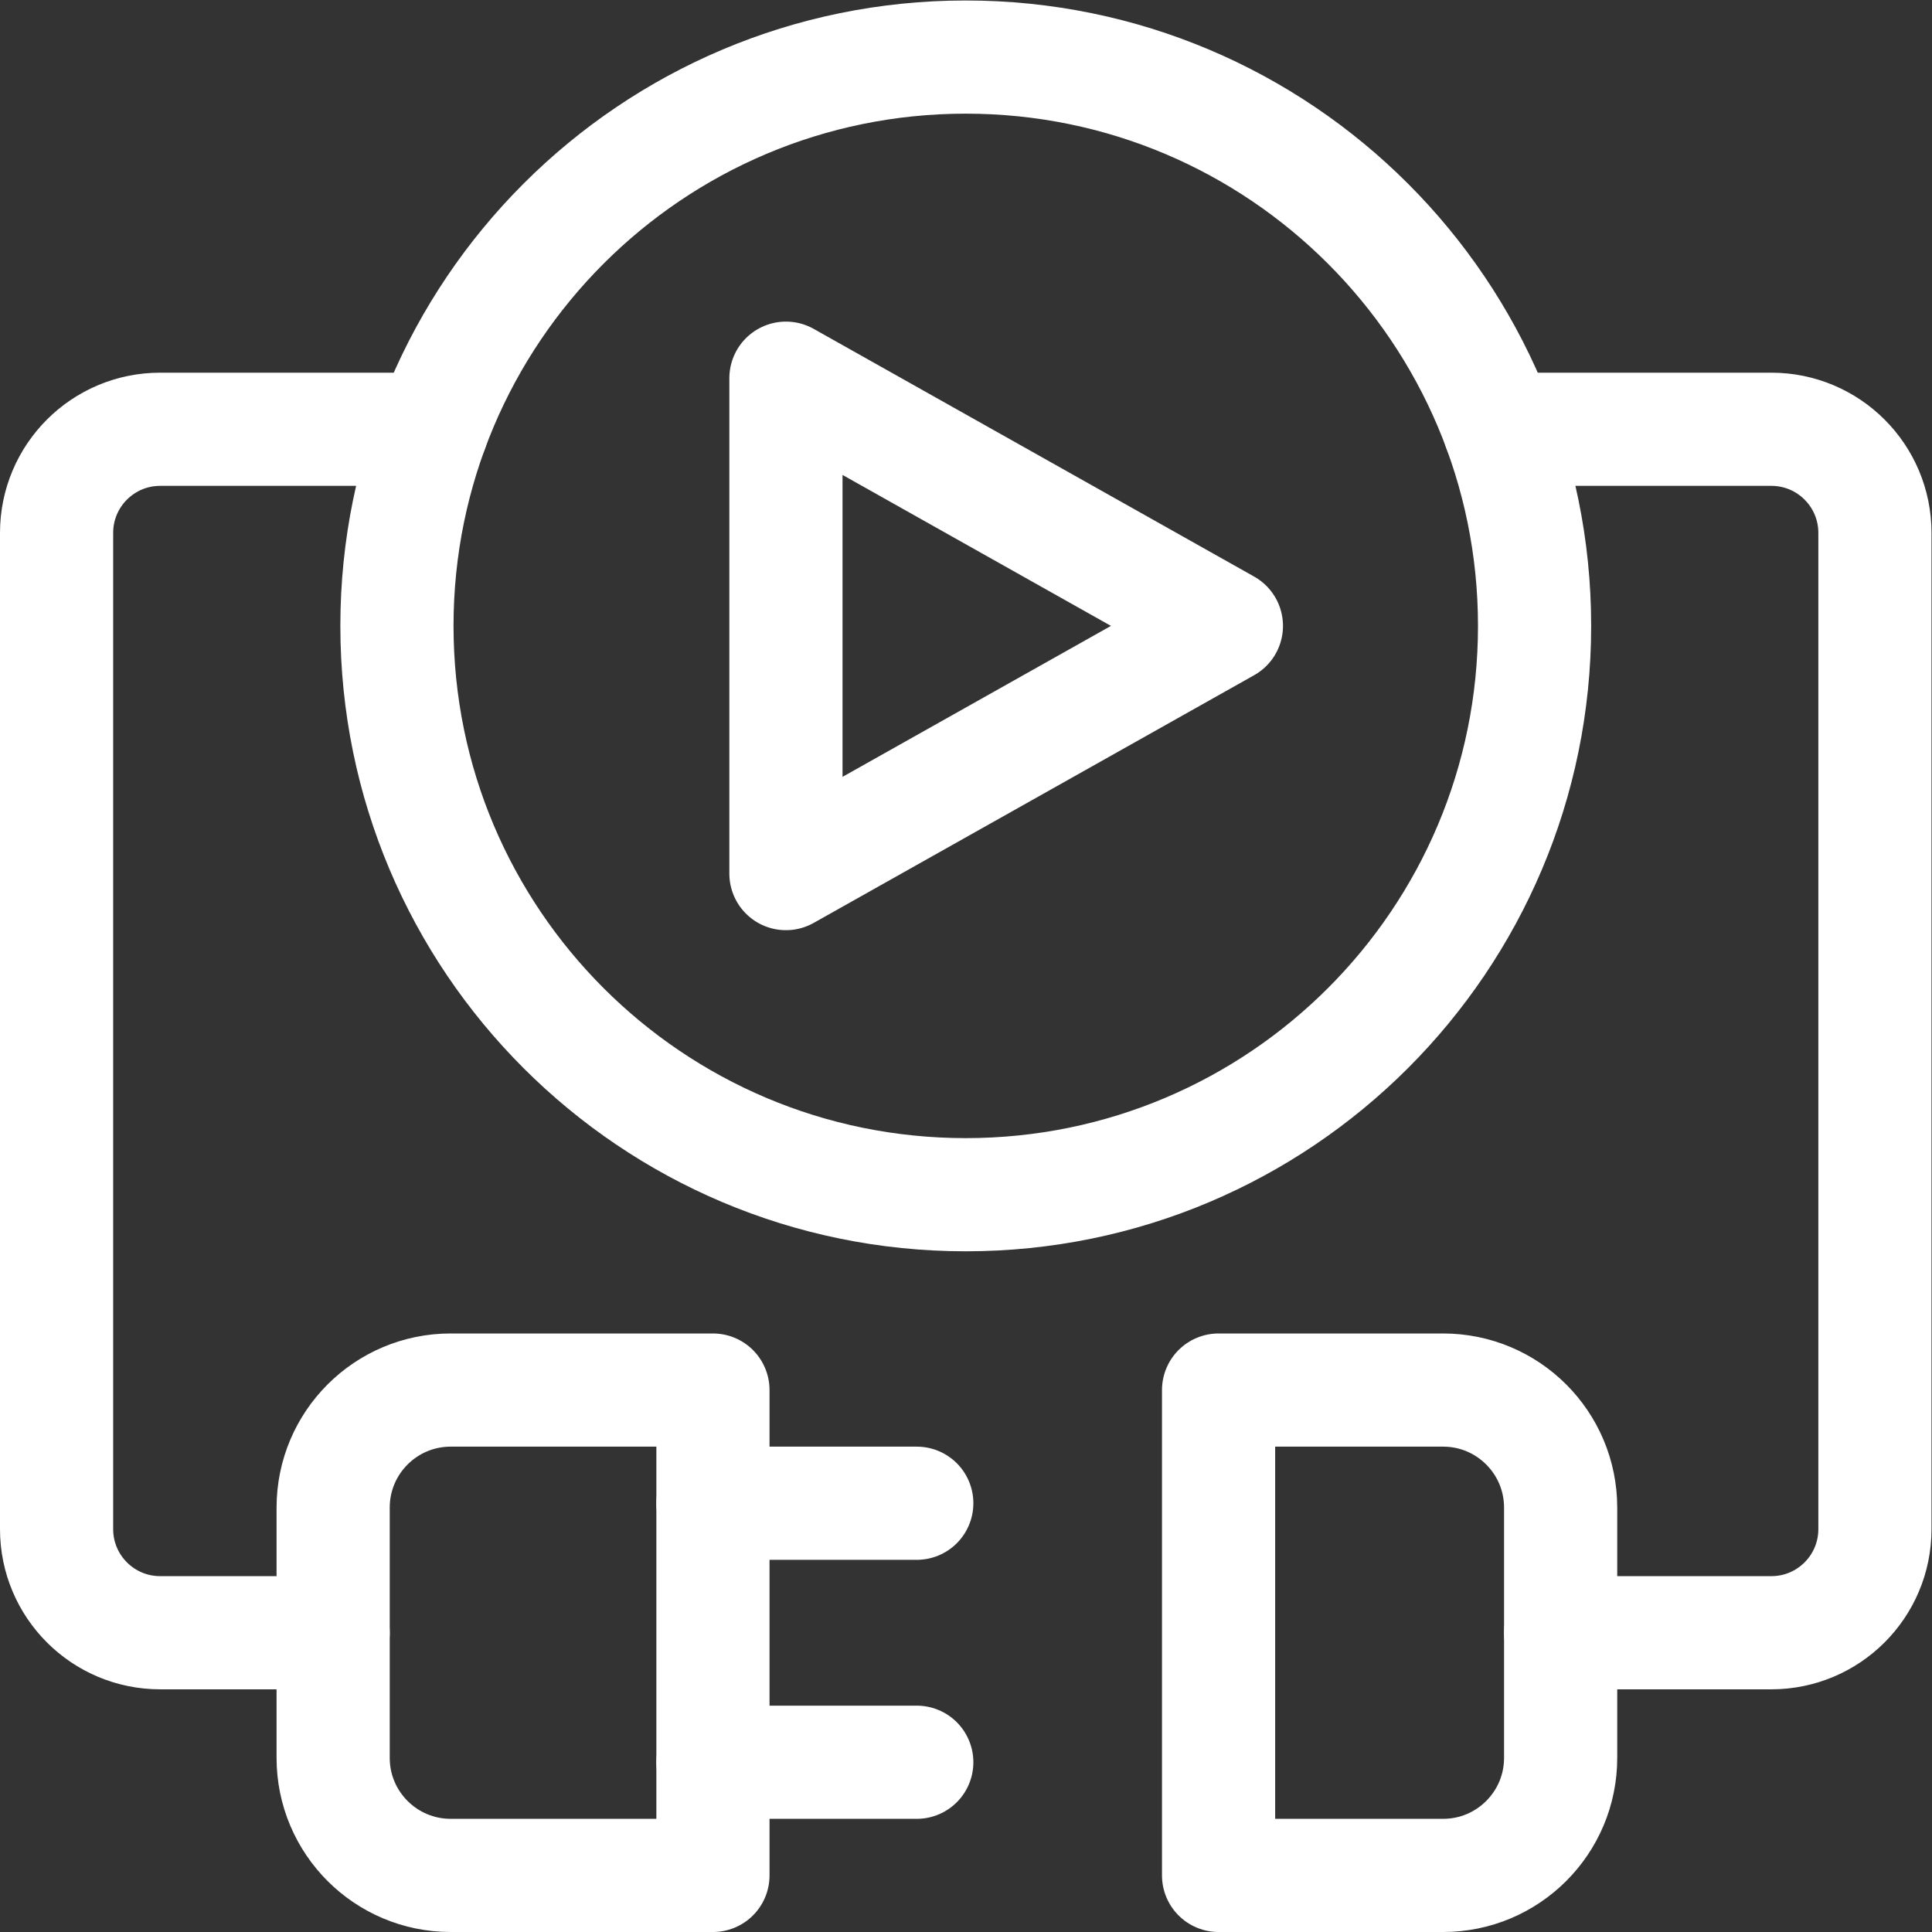
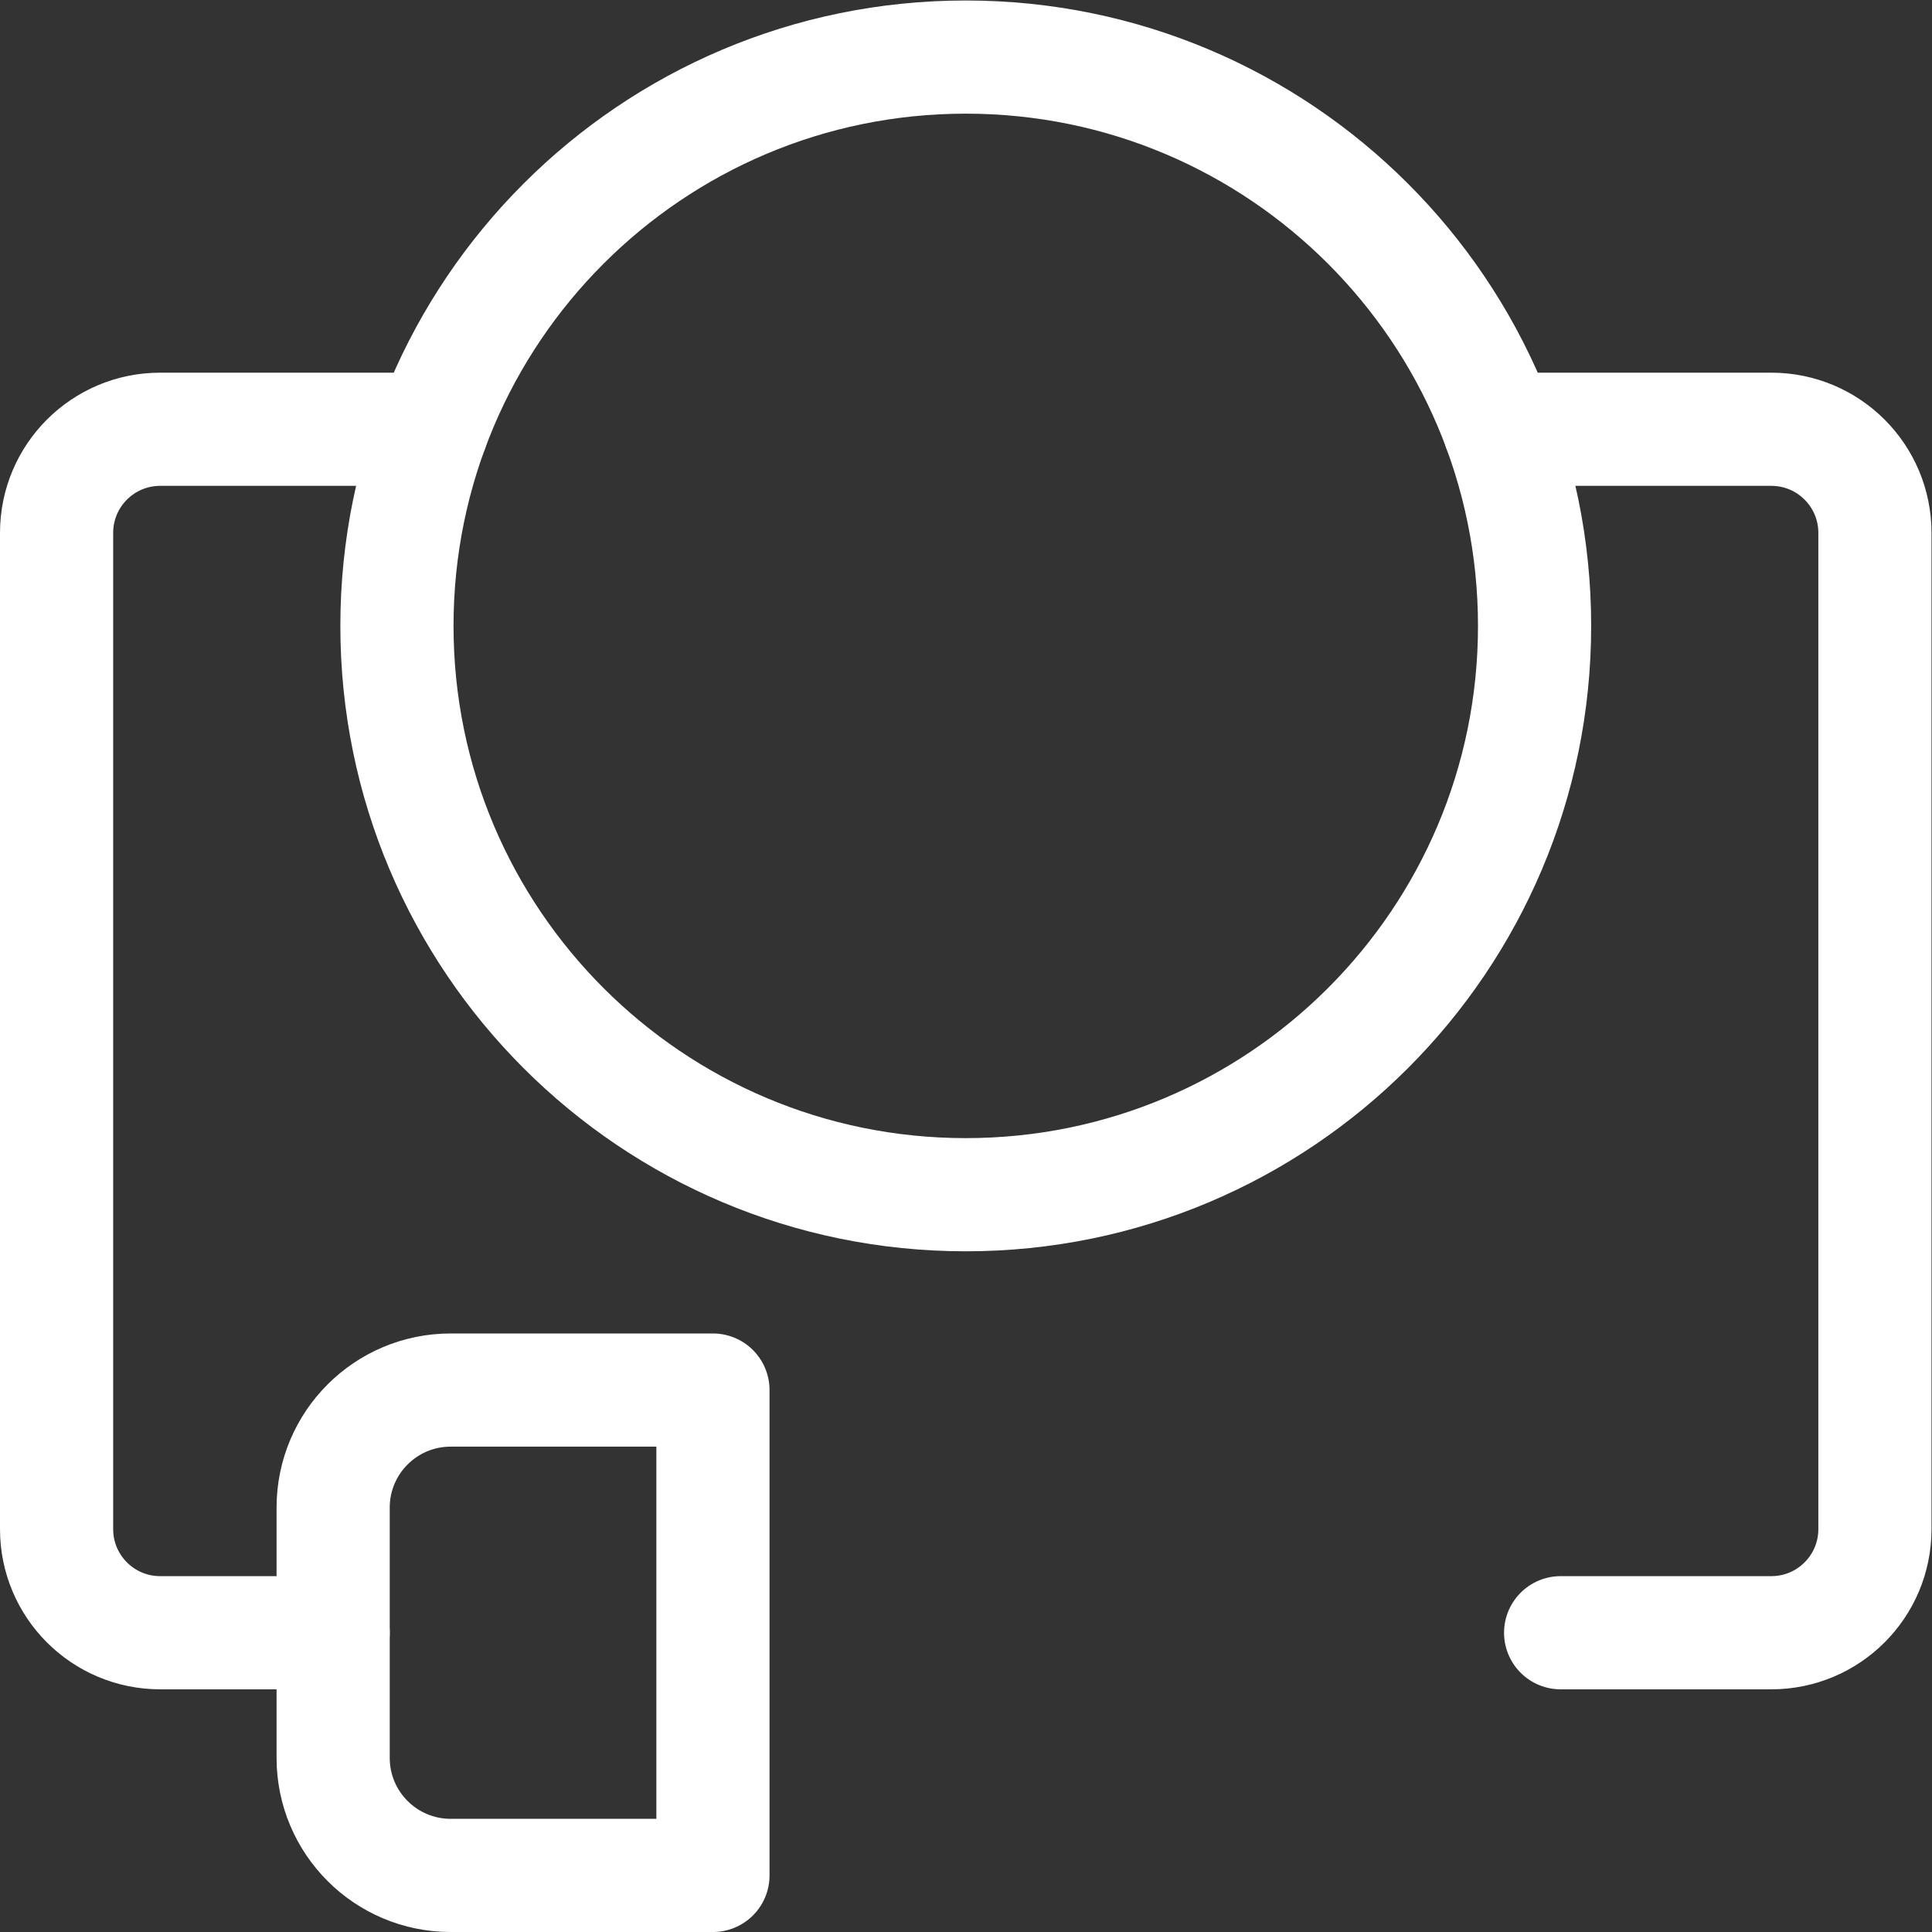
<svg xmlns="http://www.w3.org/2000/svg" version="1.1" id="svg975" xml:space="preserve" width="300" height="300" viewBox="0 0 682.667 682.667">
  <rect x="0" y="0" width="682.667" height="682.667" fill="#333333" stroke="none" />
  <g width="100%" height="100%" transform="matrix(1,0,0,1,0,0)">
    <defs id="defs979">
      <clipPath id="clipPath989">
        <path d="M 0,512 H 512 V 0 H 0 Z" id="path987" fill="#ffffff" fill-opacity="1" data-original-color="#000000ff" stroke="none" stroke-opacity="1" />
      </clipPath>
    </defs>
    <g id="g981" transform="matrix(1.333,0,0,-1.333,0,682.667)">
      <g id="g983">
        <g id="g985" clip-path="url(#clipPath989)">
          <g id="g991" transform="translate(406.781,346.219)">
            <path d="m 0,0 c 0,-83.274 -67.507,-150.781 -150.781,-150.781 -83.274,0 -150.781,67.507 -150.781,150.781 0,83.274 67.507,150.781 150.781,150.781 C -67.507,150.781 0,83.274 0,0 Z" style="stroke-linecap: round; stroke-linejoin: round; stroke-miterlimit: 10; stroke-dasharray: none;" id="path993" fill="none" fill-opacity="1" stroke="#ffffff" stroke-opacity="1" data-original-stroke-color="#000000ff" stroke-width="30" data-original-stroke-width="30" />
          </g>
          <g id="g995" transform="translate(208.334,411.879)">
-             <path d="m 0,0 v -131.321 l 116.755,65.66 z" style="stroke-linecap: round; stroke-linejoin: round; stroke-miterlimit: 10; stroke-dasharray: none;" id="path997" fill="none" fill-opacity="1" stroke="#ffffff" stroke-opacity="1" data-original-stroke-color="#000000ff" stroke-width="30" data-original-stroke-width="30" />
-           </g>
+             </g>
          <g id="g999" transform="translate(188.985,15)">
            <path d="m 0,0 h -69.521 c -17.206,0 -31.154,13.948 -31.154,31.155 v 66.346 c 0,17.207 13.948,31.155 31.154,31.155 H 0 Z" style="stroke-linecap: round; stroke-linejoin: round; stroke-miterlimit: 10; stroke-dasharray: none;" id="path1001" fill="none" fill-opacity="1" stroke="#ffffff" stroke-opacity="1" data-original-stroke-color="#000000ff" stroke-width="30" data-original-stroke-width="30" />
          </g>
          <g id="g1003" transform="translate(323.015,143.656)">
-             <path d="m 0,0 h 59.521 c 17.206,0 31.154,-13.948 31.154,-31.155 v -66.346 c 0,-17.207 -13.948,-31.155 -31.154,-31.155 H 0 Z" style="stroke-linecap: round; stroke-linejoin: round; stroke-miterlimit: 10; stroke-dasharray: none;" id="path1005" fill="none" fill-opacity="1" stroke="#ffffff" stroke-opacity="1" data-original-stroke-color="#000000ff" stroke-width="30" data-original-stroke-width="30" />
-           </g>
+             </g>
          <g id="g1007" transform="translate(188.985,113.656)">
-             <path d="M 0,0 H 54.03" style="stroke-linecap: round; stroke-linejoin: round; stroke-miterlimit: 10; stroke-dasharray: none;" id="path1009" fill="none" fill-opacity="1" stroke="#ffffff" stroke-opacity="1" data-original-stroke-color="#000000ff" stroke-width="30" data-original-stroke-width="30" />
-           </g>
+             </g>
          <g id="g1011" transform="translate(188.985,45)">
-             <path d="M 0,0 H 54.03" style="stroke-linecap: round; stroke-linejoin: round; stroke-miterlimit: 10; stroke-dasharray: none;" id="path1013" fill="none" fill-opacity="1" stroke="#ffffff" stroke-opacity="1" data-original-stroke-color="#000000ff" stroke-width="30" data-original-stroke-width="30" />
-           </g>
+             </g>
          <g id="g1015" transform="translate(88.31,79.328)">
            <path d="M 0,0 H -45.852 C -61.016,0 -73.31,12.293 -73.31,27.458 v 264.096 c 0,15.164 12.294,27.458 27.458,27.458 h 72.016" style="stroke-linecap: round; stroke-linejoin: round; stroke-miterlimit: 10; stroke-dasharray: none;" id="path1017" fill="none" fill-opacity="1" stroke="#ffffff" stroke-opacity="1" data-original-stroke-color="#000000ff" stroke-width="30" data-original-stroke-width="30" />
          </g>
          <g id="g1019" transform="translate(413.69,79.328)">
            <path d="M 0,0 H 55.852 C 71.016,0 83.31,12.293 83.31,27.458 v 264.096 c 0,15.164 -12.294,27.458 -27.458,27.458 h -72.016" style="stroke-linecap: round; stroke-linejoin: round; stroke-miterlimit: 10; stroke-dasharray: none;" id="path1021" fill="none" fill-opacity="1" stroke="#ffffff" stroke-opacity="1" data-original-stroke-color="#000000ff" stroke-width="30" data-original-stroke-width="30" />
          </g>
        </g>
      </g>
    </g>
  </g>
</svg>